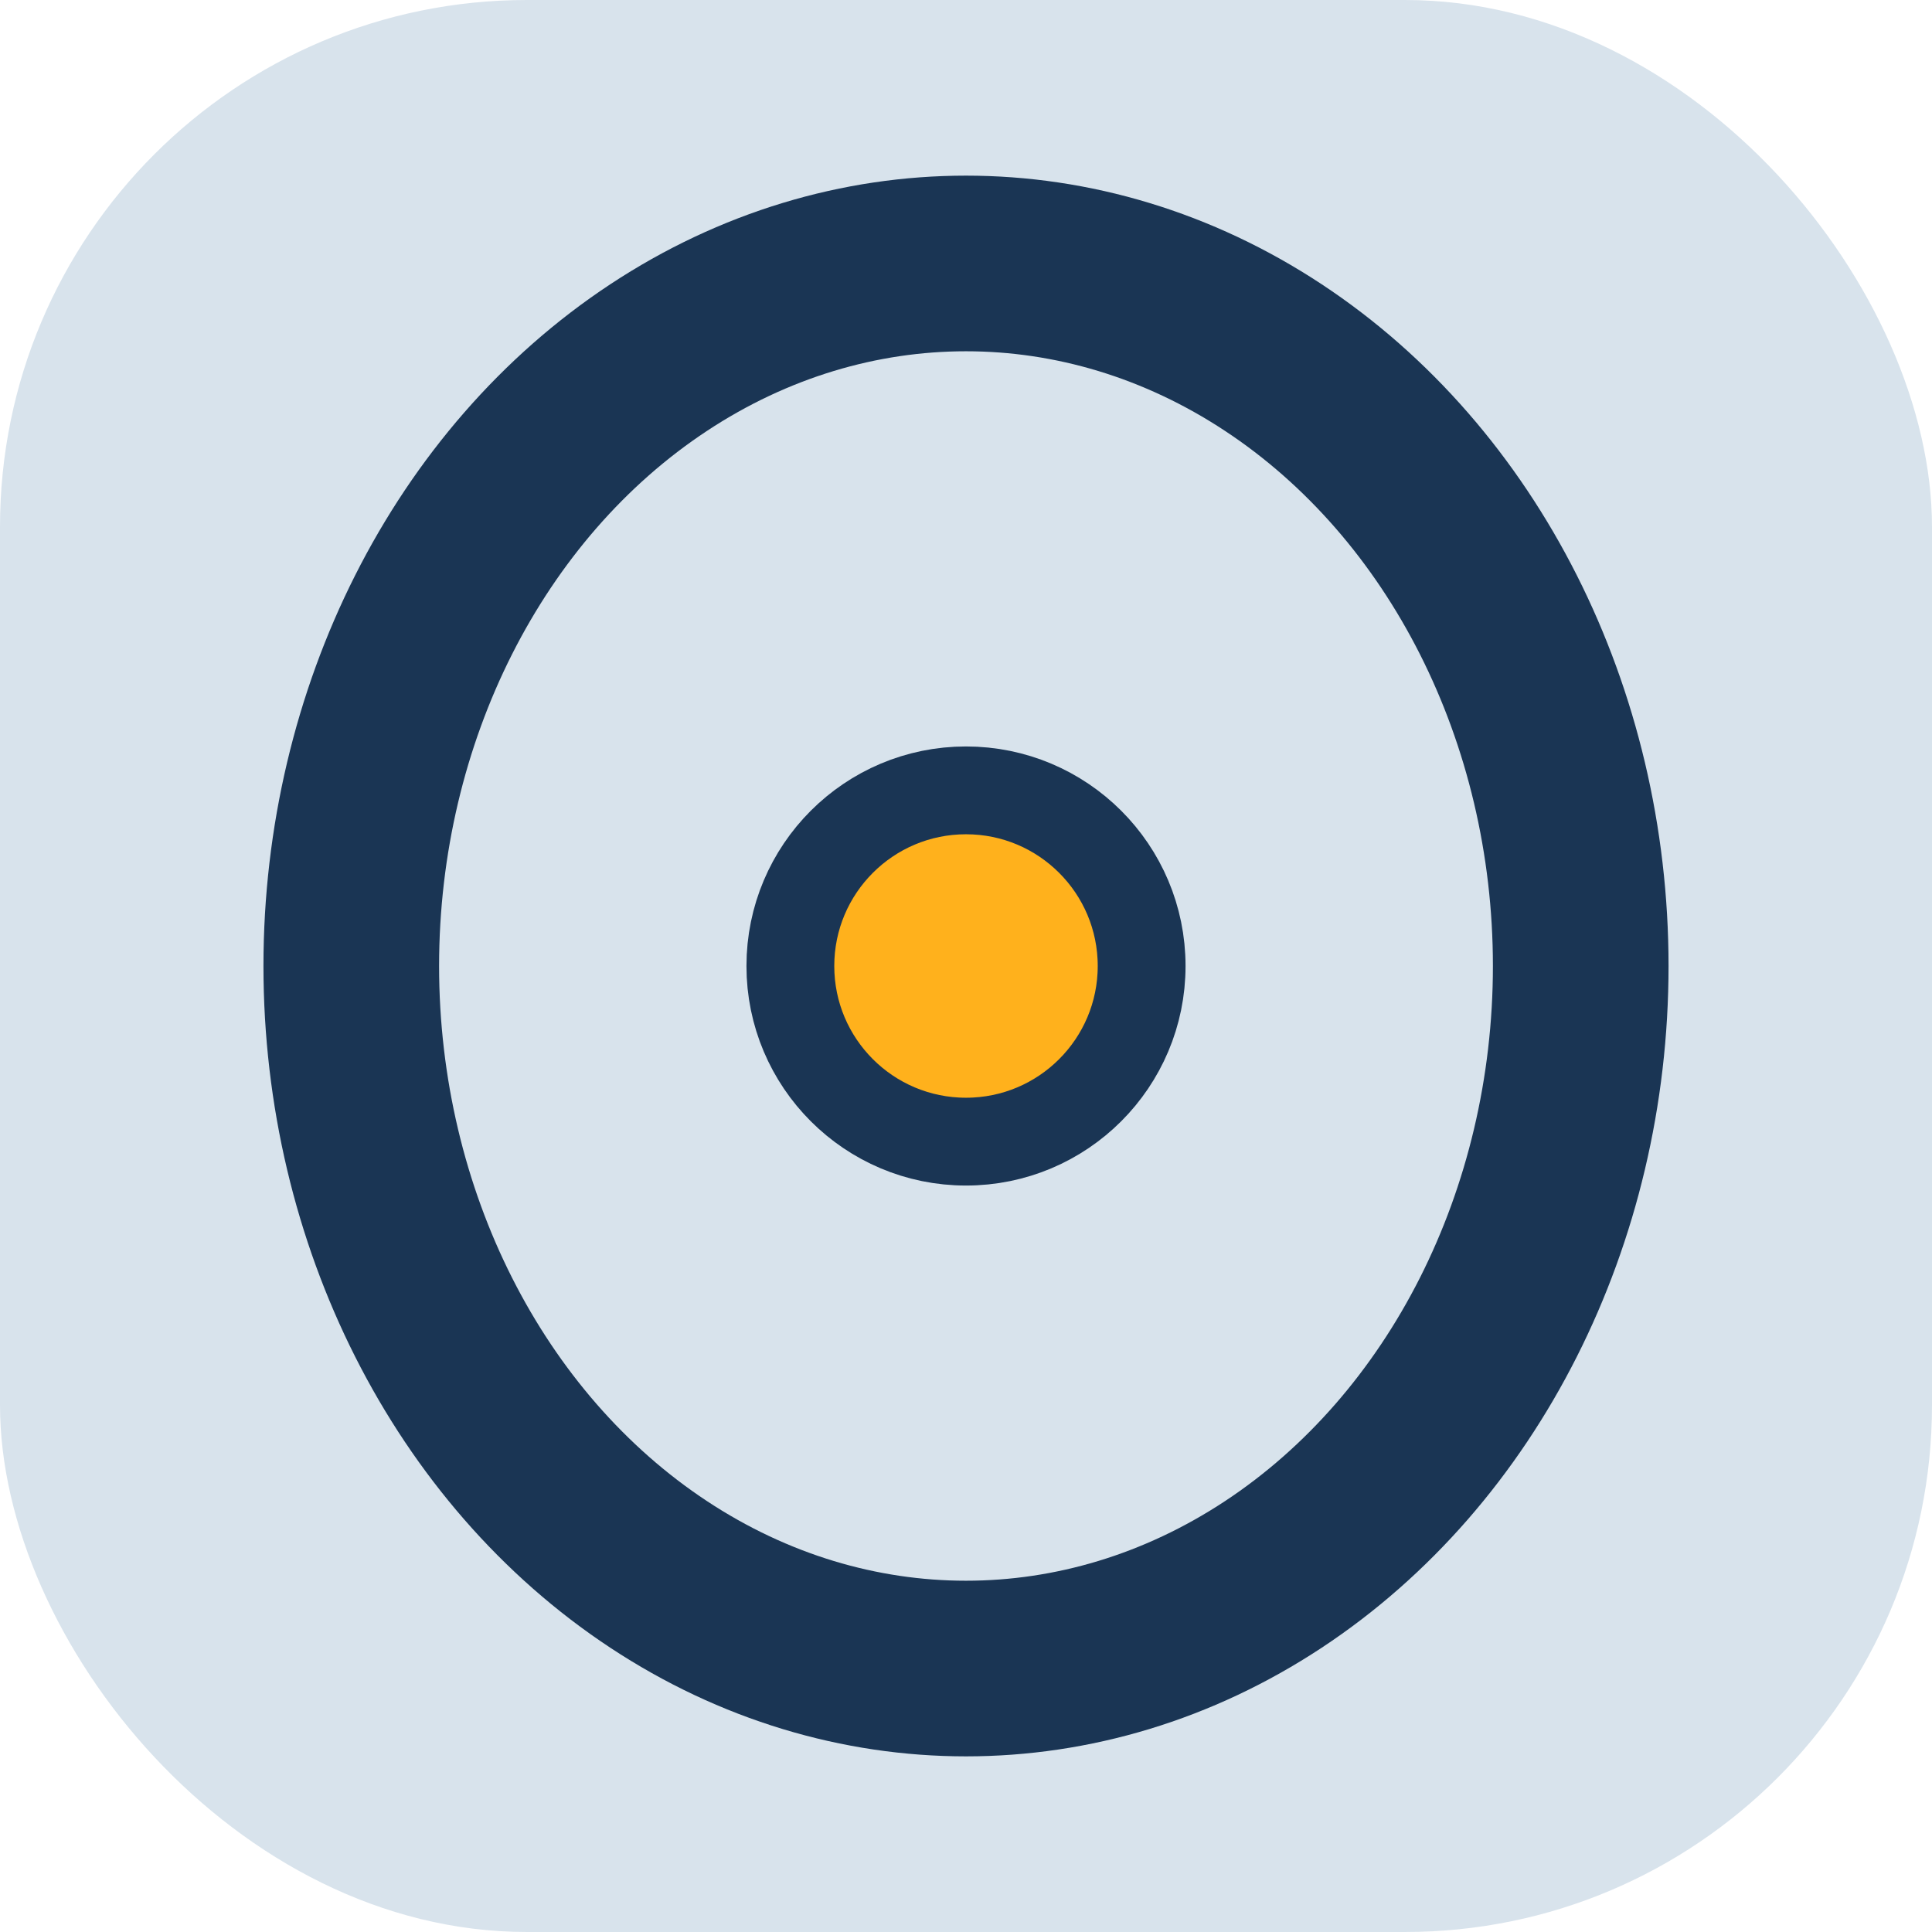
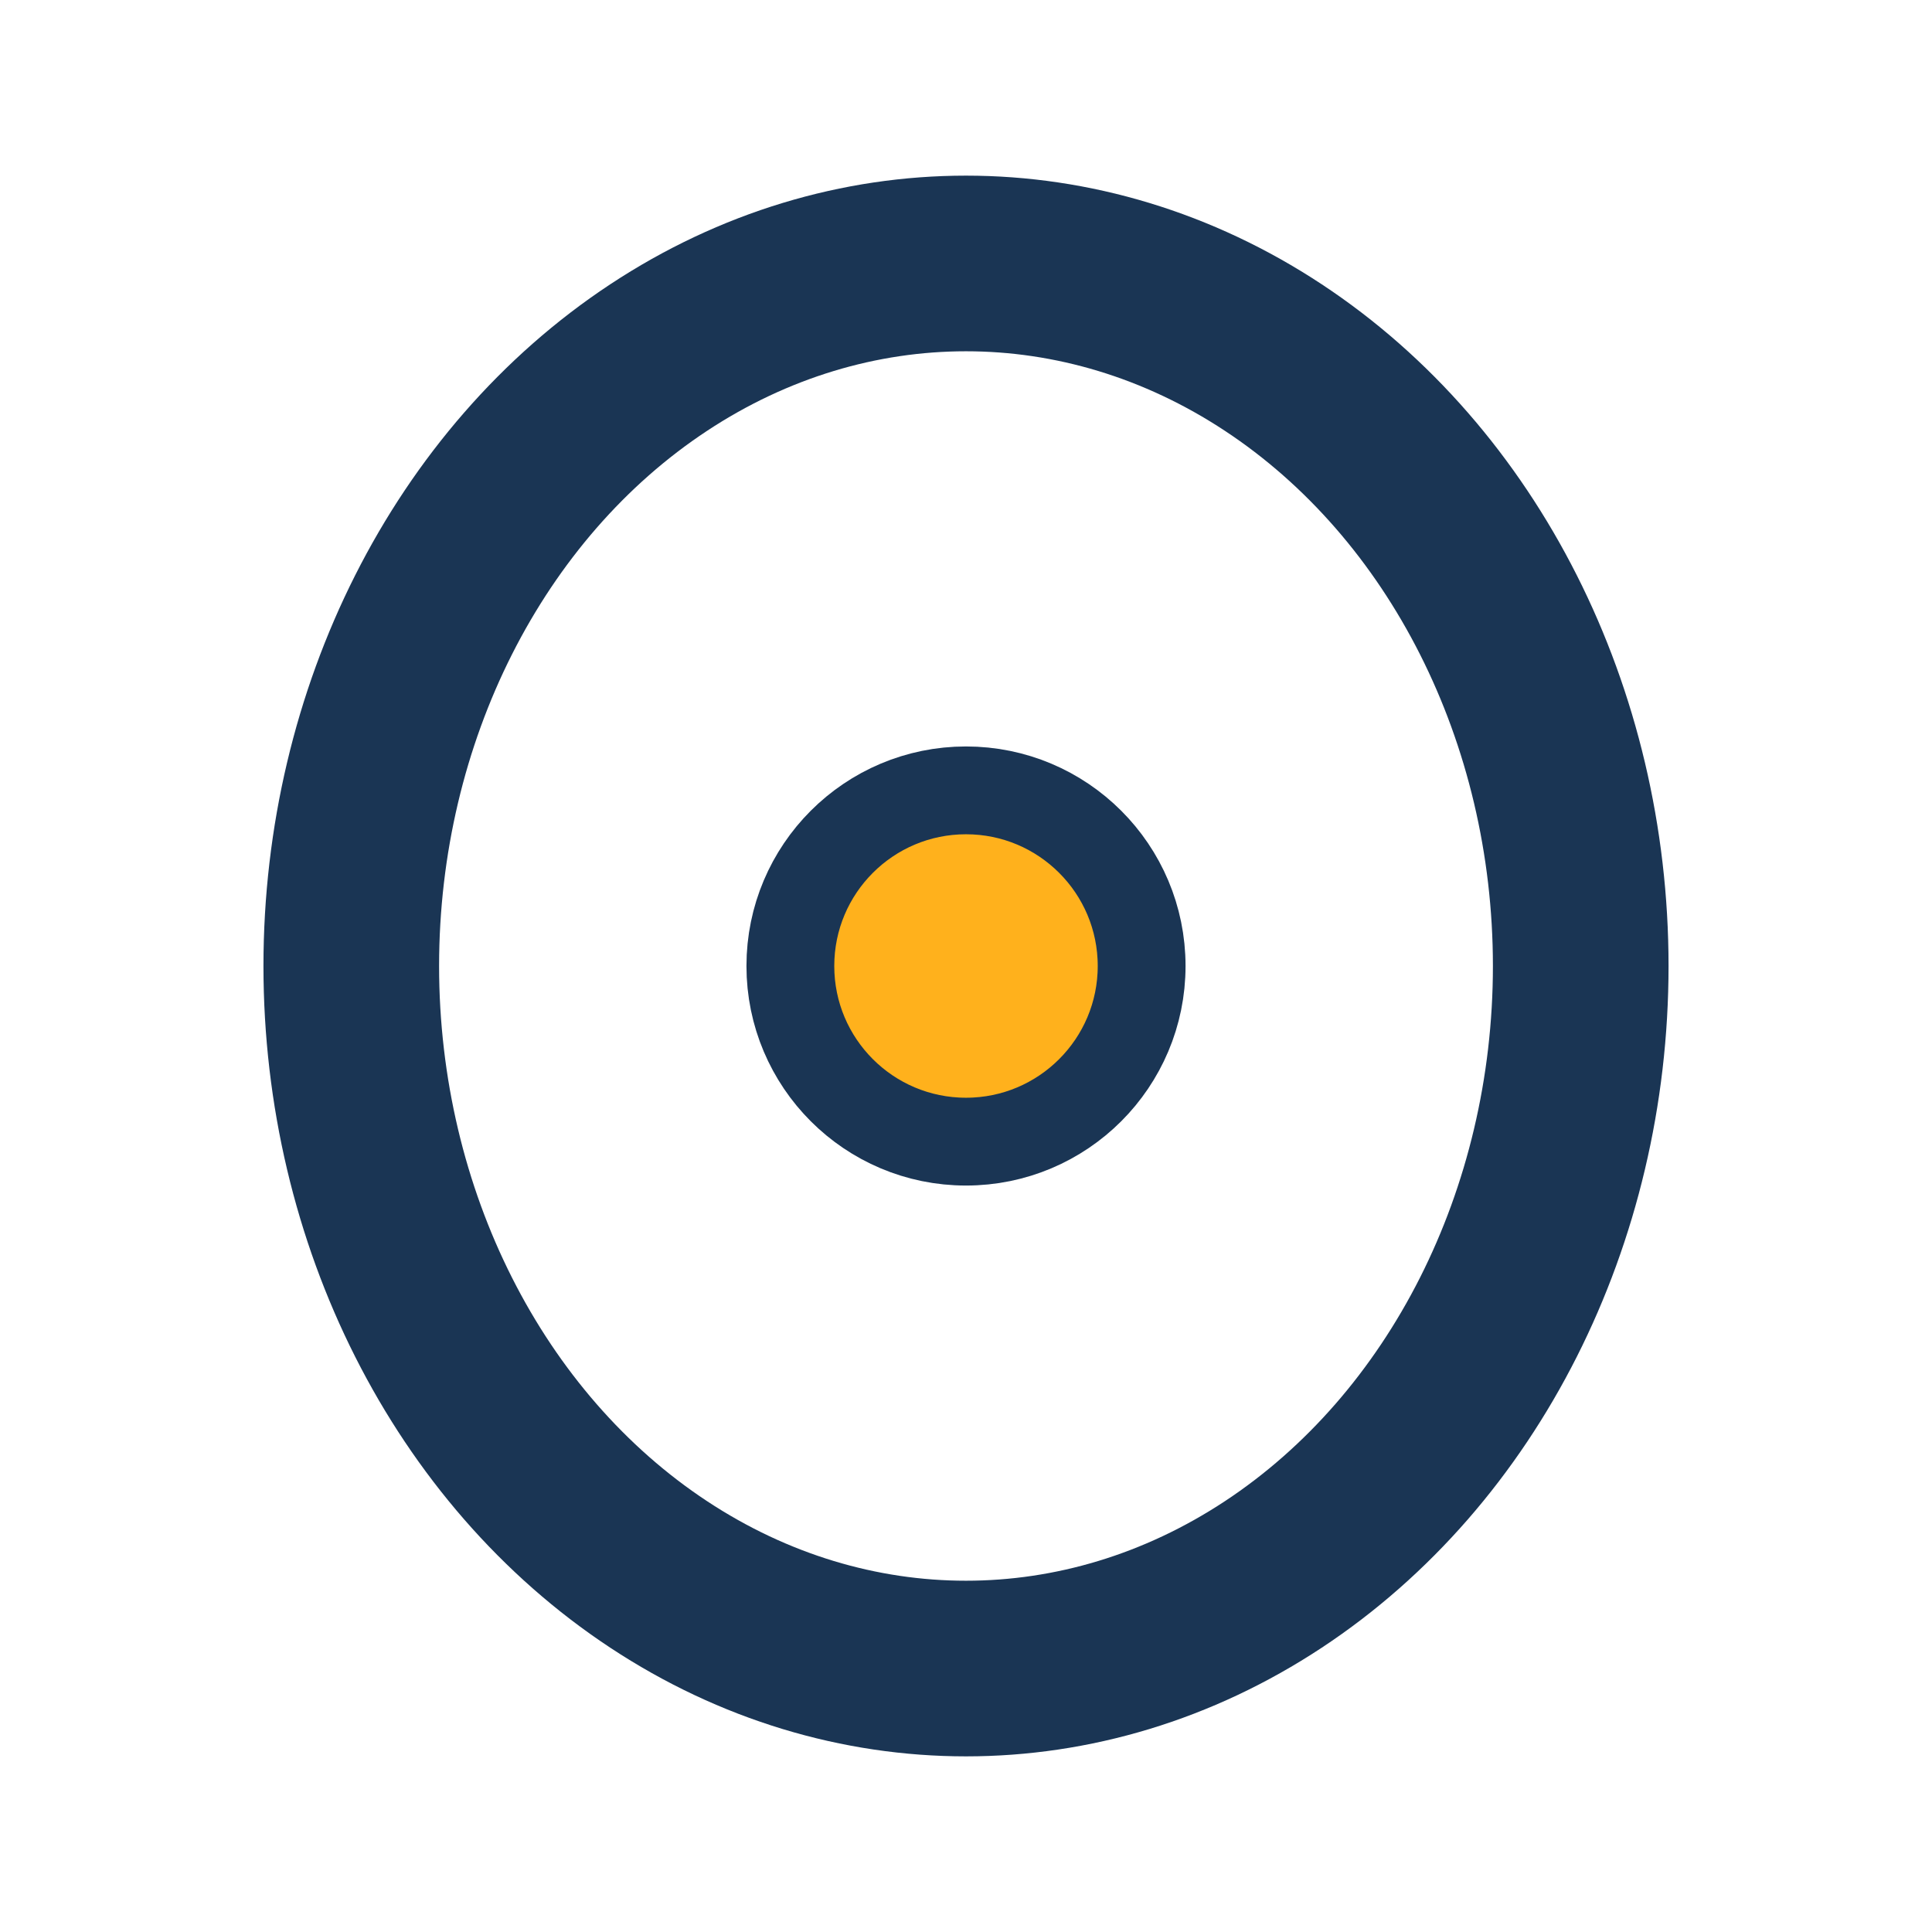
<svg xmlns="http://www.w3.org/2000/svg" width="22" height="22" viewBox="0 0 22 22">
-   <rect width="22" height="22" rx="6" fill="#D8E3EC" />
  <ellipse cx="11" cy="11" rx="7" ry="8" stroke="#1A3554" stroke-width="2" fill="none" />
  <circle cx="11" cy="11" r="2" fill="#FFB11C" stroke="#1A3554" stroke-width="1" />
</svg>